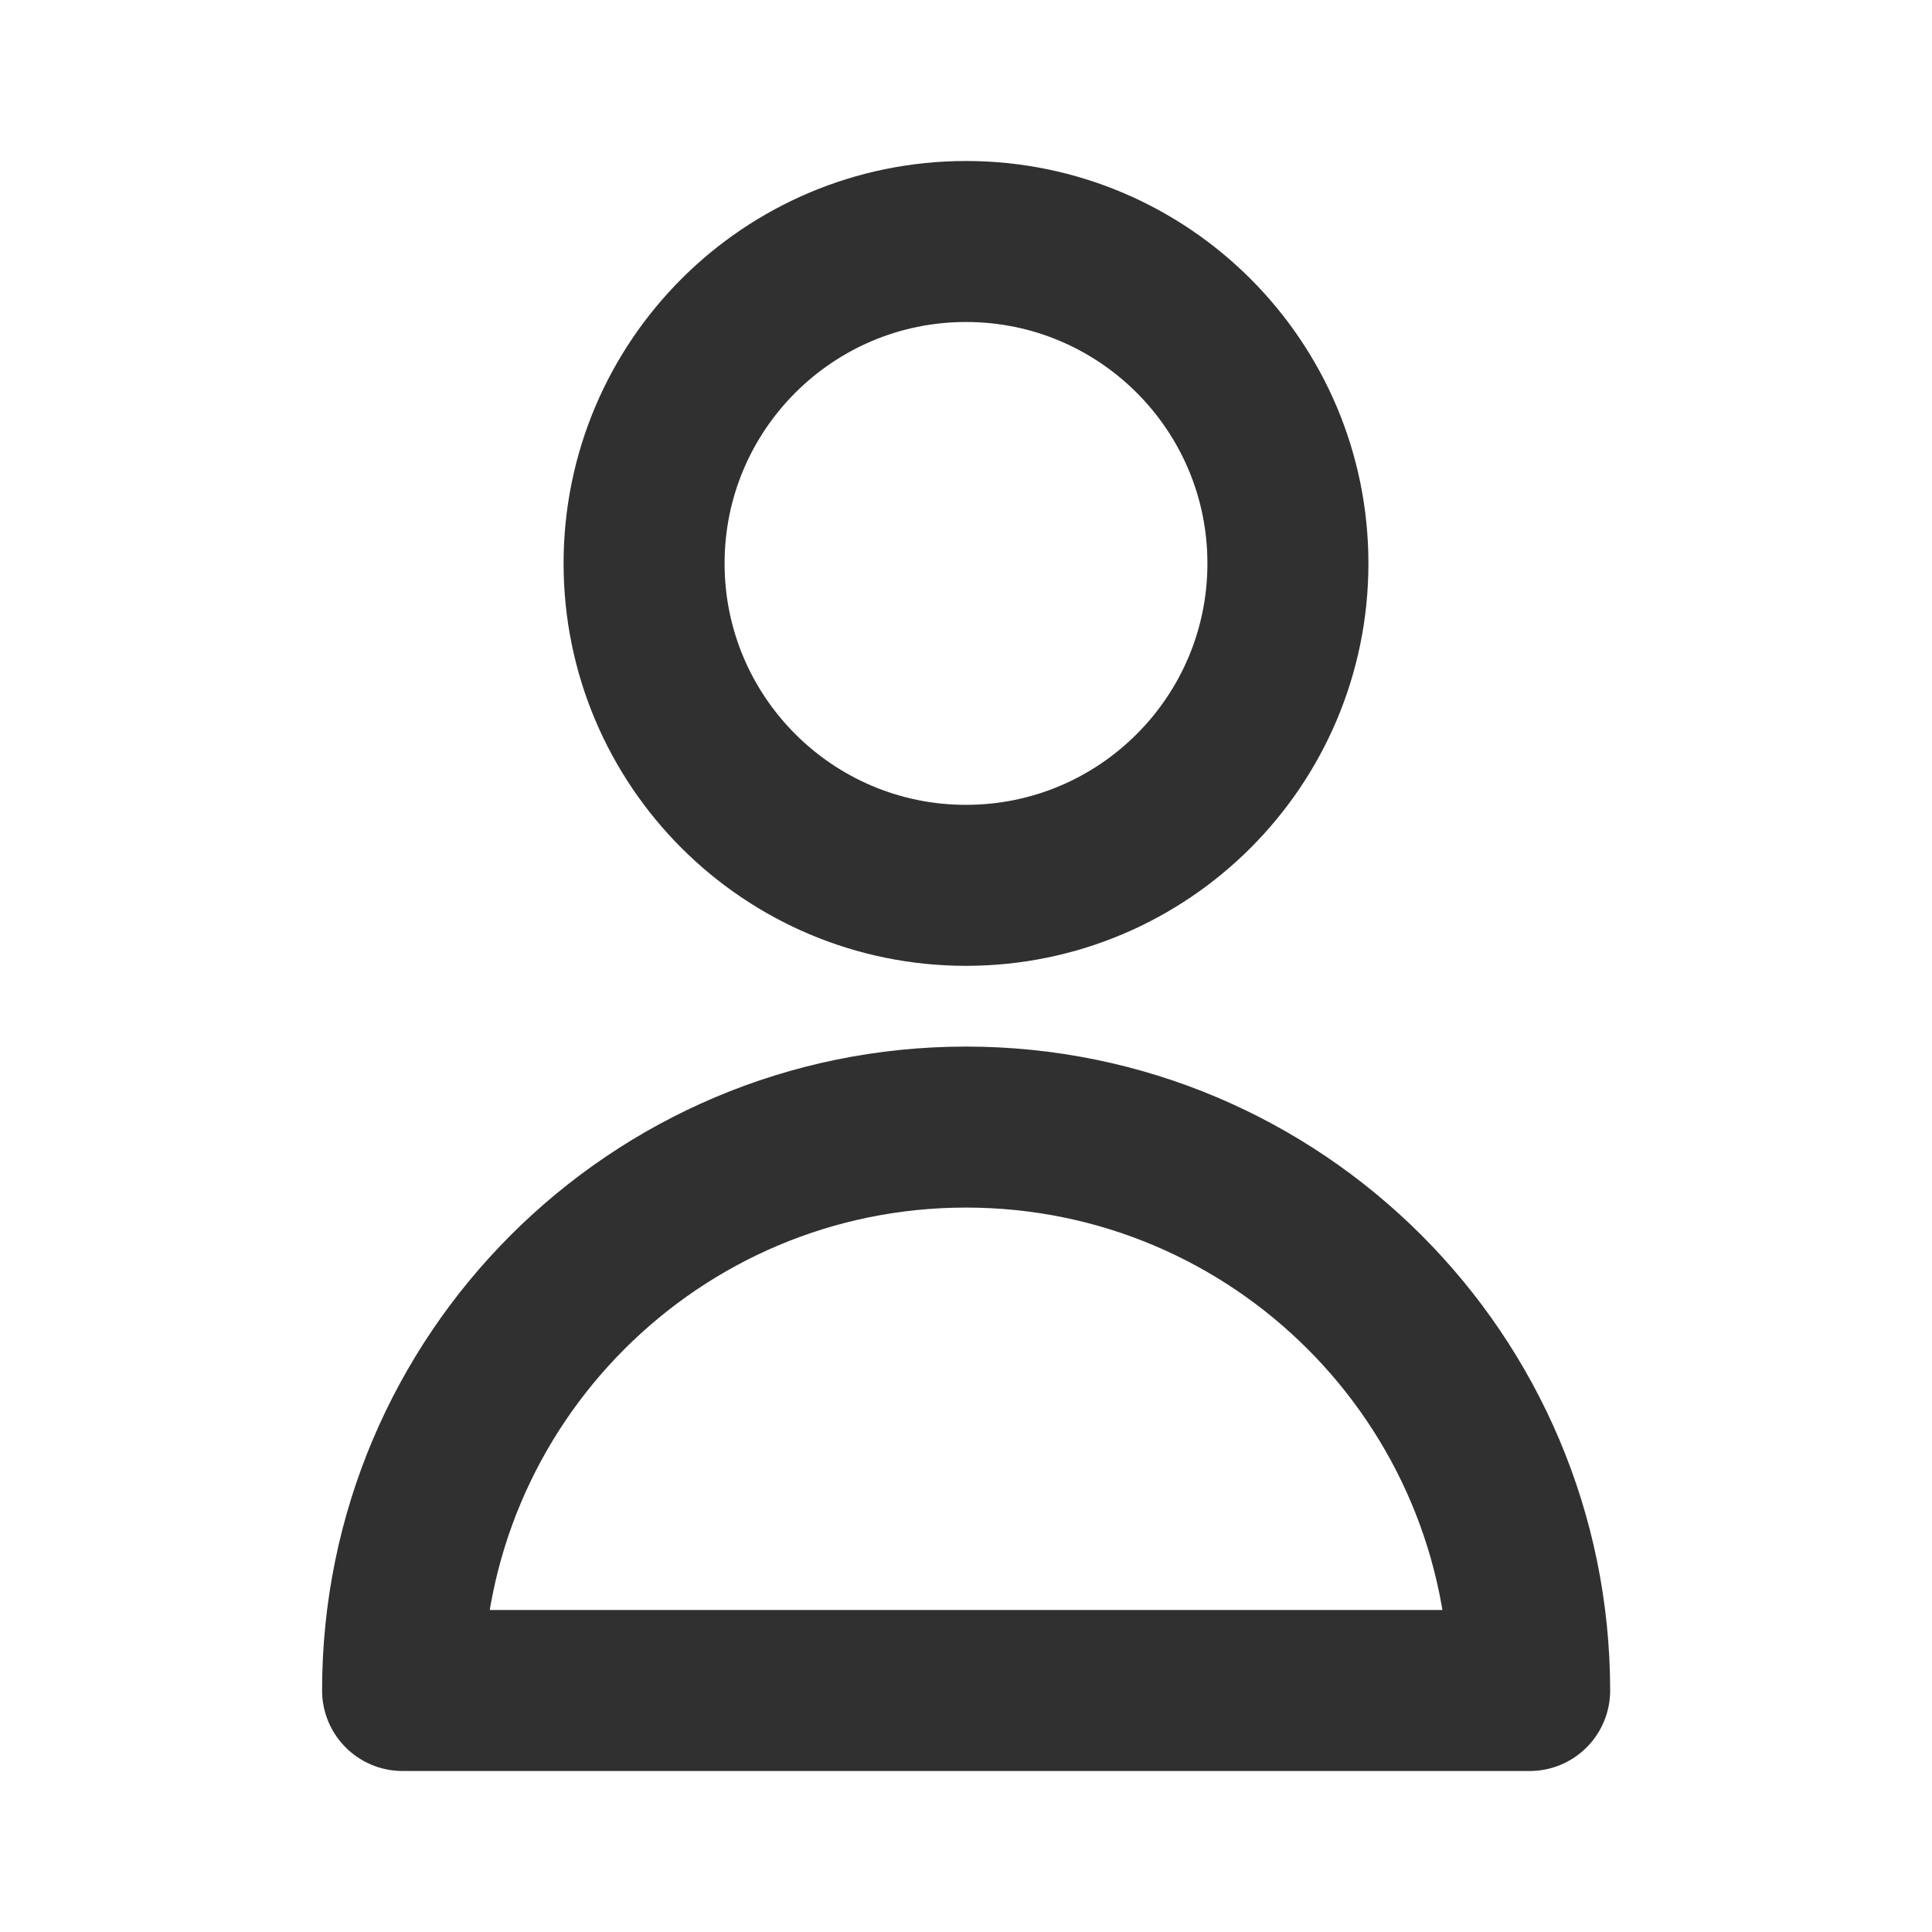
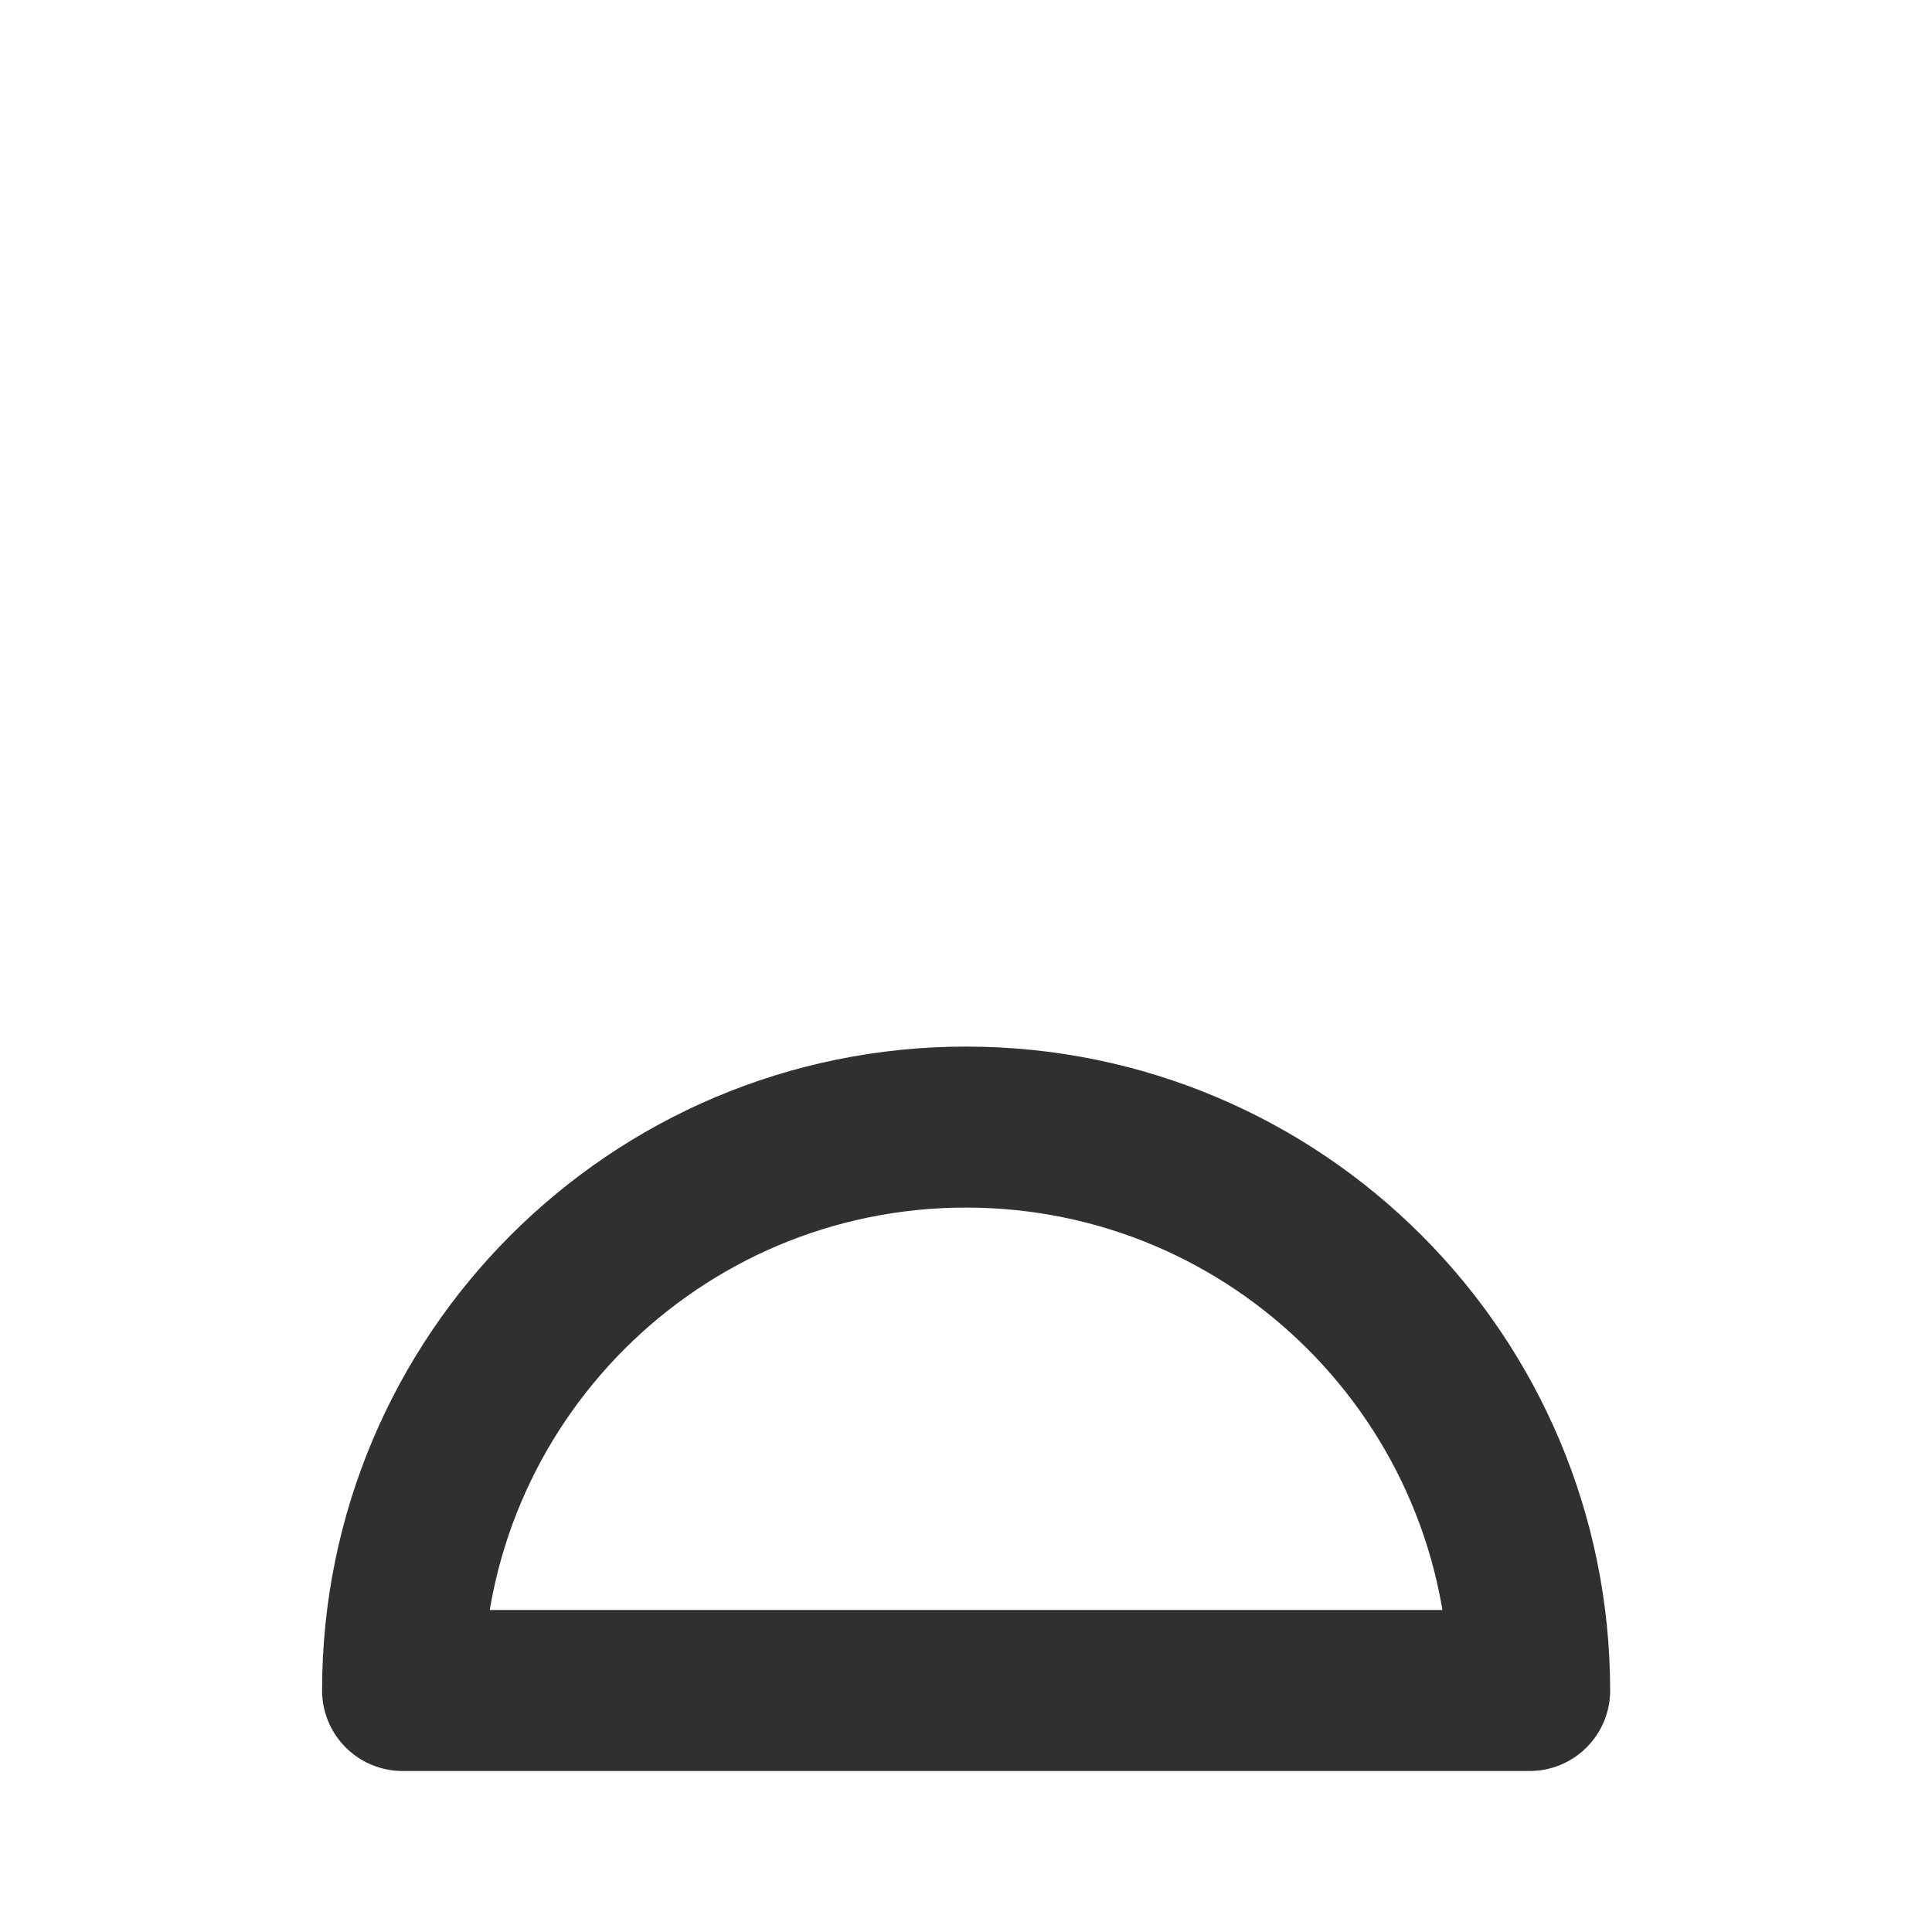
<svg xmlns="http://www.w3.org/2000/svg" version="1.1" id="Layer_1" x="0px" y="0px" viewBox="0 0 800 800" style="enable-background:new 0 0 800 800;" xml:space="preserve">
  <style type="text/css">
	.st0{fill:none;stroke:#303030;stroke-width:66.667;stroke-linecap:round;stroke-linejoin:round;stroke-miterlimit:133.333;}
</style>
-   <path class="st0" d="M533.3,233.3c0,73.6-59.7,133.3-133.3,133.3c-73.6,0-133.3-59.7-133.3-133.3S326.4,100,400,100  C473.6,100,533.3,159.7,533.3,233.3z" />
  <path class="st0" d="M400,466.7c-128.9,0-233.3,104.5-233.3,233.3h466.7C633.3,571.1,528.9,466.7,400,466.7z" />
</svg>